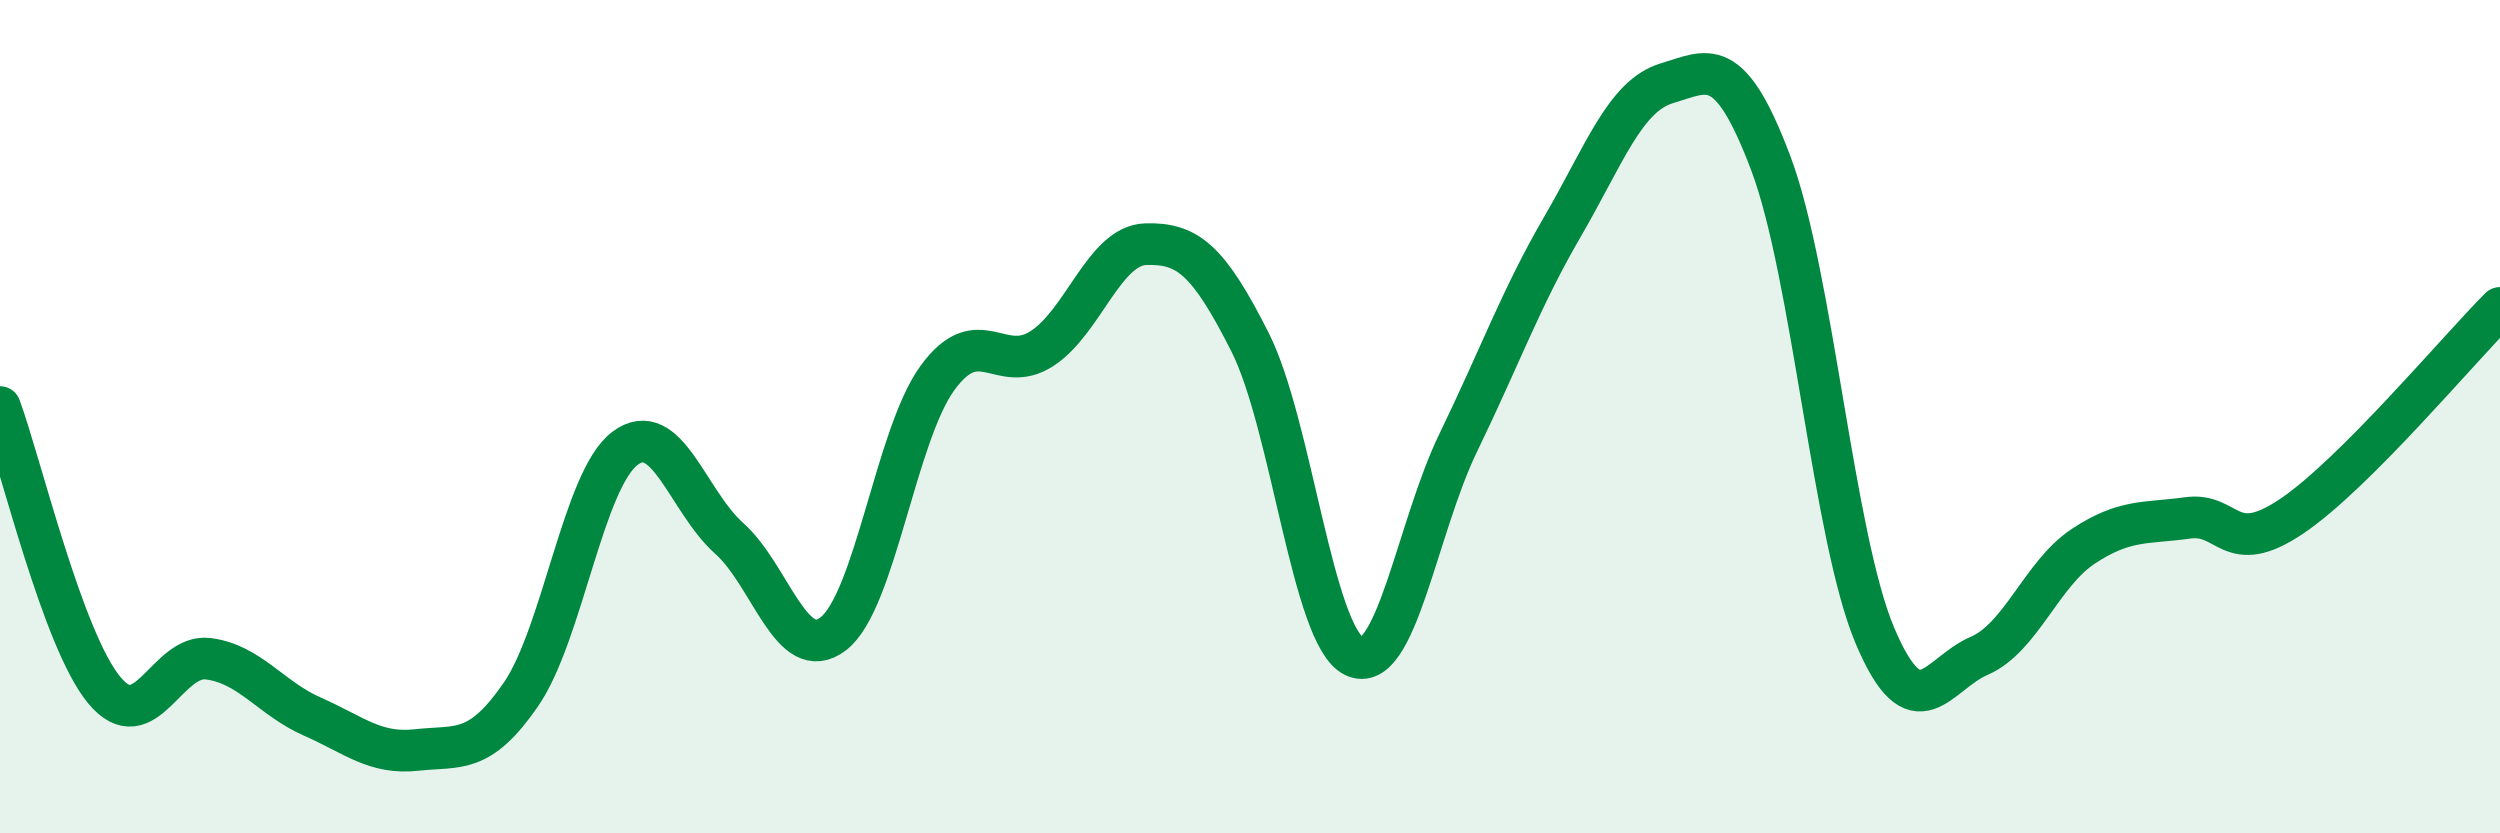
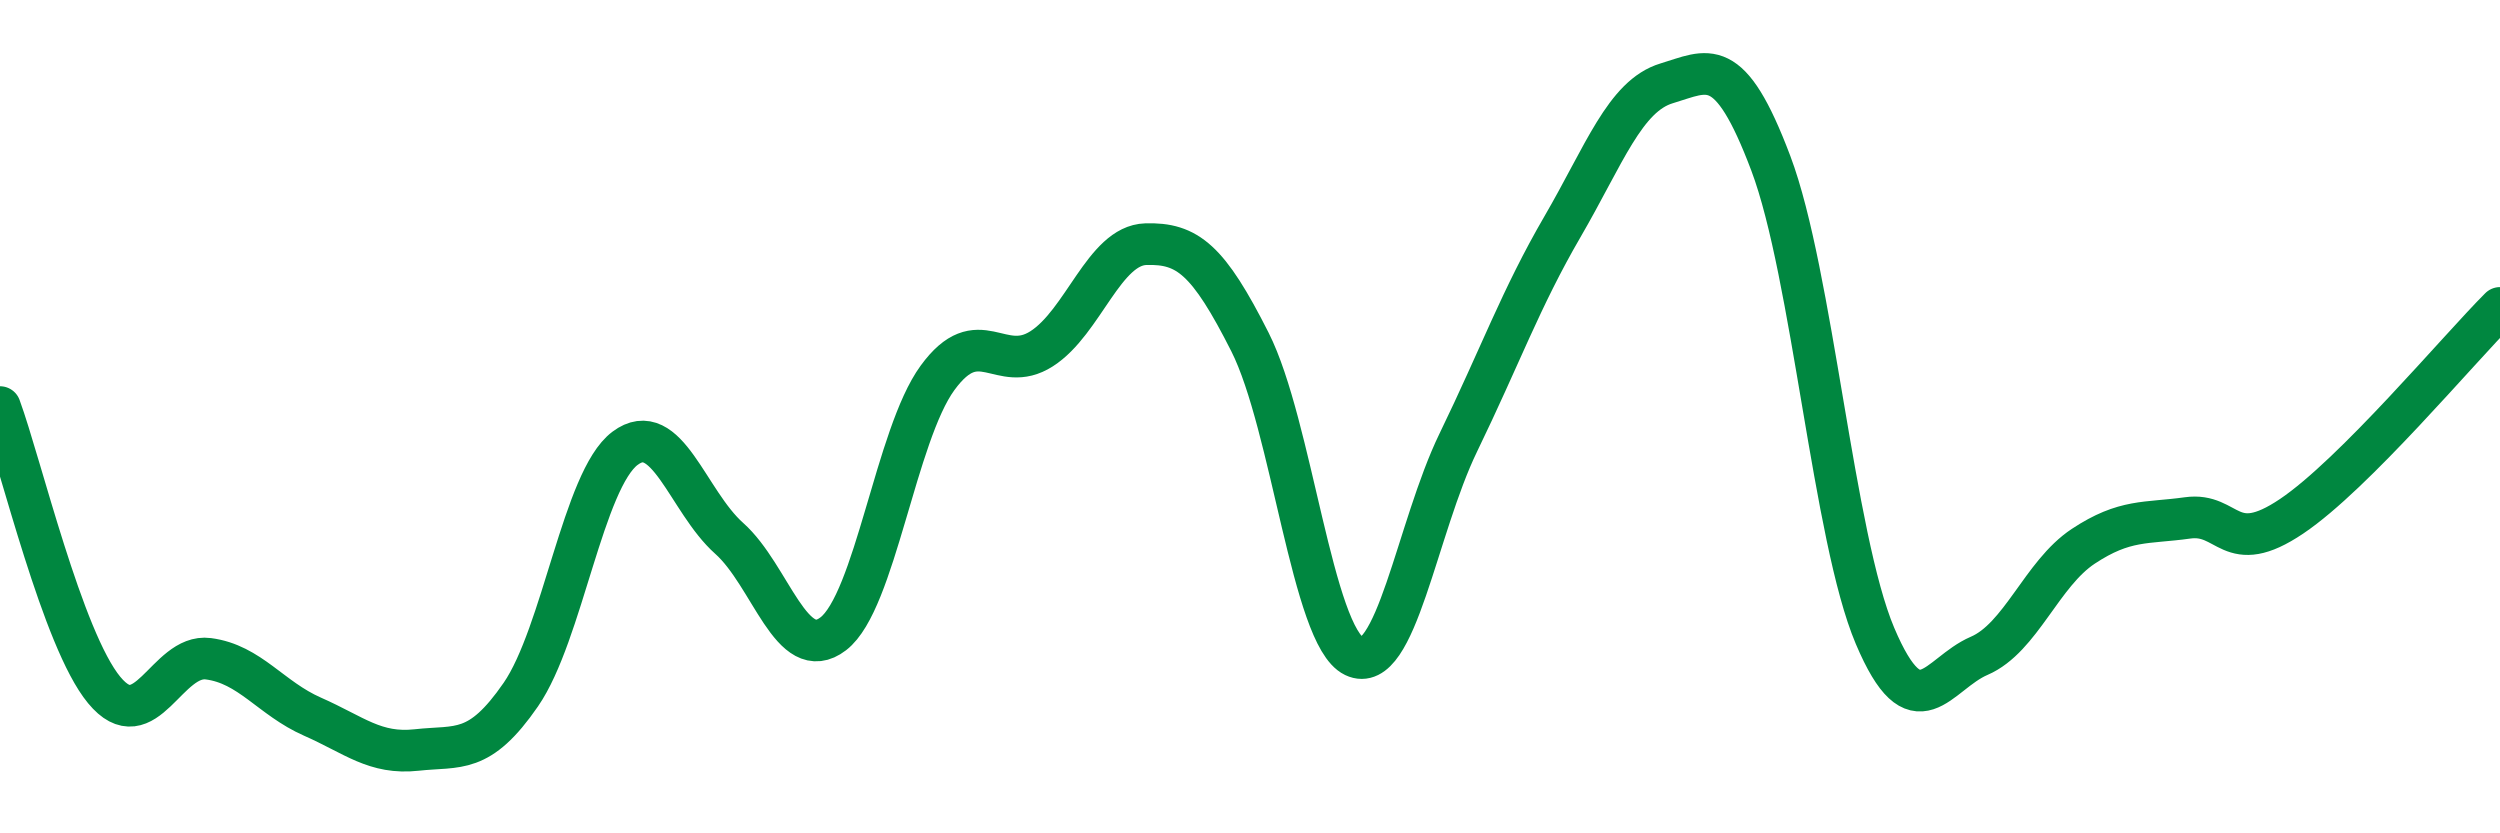
<svg xmlns="http://www.w3.org/2000/svg" width="60" height="20" viewBox="0 0 60 20">
-   <path d="M 0,9.77 C 0.5,11.13 1.5,15.35 2.5,16.56 C 3.5,17.77 4,15.68 5,15.81 C 6,15.94 6.5,16.76 7.5,17.2 C 8.5,17.64 9,18.11 10,18 C 11,17.89 11.5,18.12 12.5,16.67 C 13.5,15.22 14,11.51 15,10.76 C 16,10.01 16.5,12.03 17.5,12.92 C 18.5,13.81 19,15.98 20,15.21 C 21,14.44 21.5,10.44 22.5,9.07 C 23.5,7.7 24,9.01 25,8.37 C 26,7.73 26.5,5.89 27.5,5.86 C 28.5,5.83 29,6.23 30,8.21 C 31,10.19 31.5,15.27 32.5,15.75 C 33.5,16.23 34,12.68 35,10.62 C 36,8.56 36.5,7.16 37.5,5.44 C 38.5,3.72 39,2.3 40,2 C 41,1.7 41.5,1.27 42.5,3.92 C 43.5,6.57 44,12.9 45,15.26 C 46,17.62 46.5,16.17 47.5,15.74 C 48.5,15.31 49,13.77 50,13.11 C 51,12.45 51.5,12.57 52.5,12.43 C 53.5,12.29 53.5,13.4 55,12.39 C 56.5,11.38 59,8.39 60,7.39L60 20L0 20Z" fill="#008740" opacity="0.1" stroke-linecap="round" stroke-linejoin="round" />
  <path d="M 0,9.77 C 0.5,11.13 1.5,15.35 2.5,16.56 C 3.5,17.77 4,15.68 5,15.81 C 6,15.94 6.5,16.76 7.5,17.2 C 8.5,17.64 9,18.11 10,18 C 11,17.89 11.5,18.12 12.5,16.67 C 13.5,15.22 14,11.51 15,10.76 C 16,10.01 16.5,12.03 17.5,12.92 C 18.5,13.81 19,15.98 20,15.21 C 21,14.44 21.5,10.44 22.5,9.07 C 23.5,7.7 24,9.01 25,8.37 C 26,7.73 26.5,5.89 27.5,5.86 C 28.5,5.83 29,6.23 30,8.21 C 31,10.19 31.5,15.27 32.5,15.75 C 33.5,16.23 34,12.68 35,10.62 C 36,8.56 36.5,7.16 37.5,5.44 C 38.5,3.72 39,2.3 40,2 C 41,1.7 41.5,1.27 42.5,3.92 C 43.5,6.57 44,12.9 45,15.26 C 46,17.62 46.5,16.17 47.5,15.74 C 48.5,15.31 49,13.77 50,13.11 C 51,12.45 51.5,12.57 52.5,12.43 C 53.5,12.29 53.5,13.4 55,12.39 C 56.5,11.38 59,8.39 60,7.39" stroke="#008740" stroke-width="1" fill="none" stroke-linecap="round" stroke-linejoin="round" />
</svg>